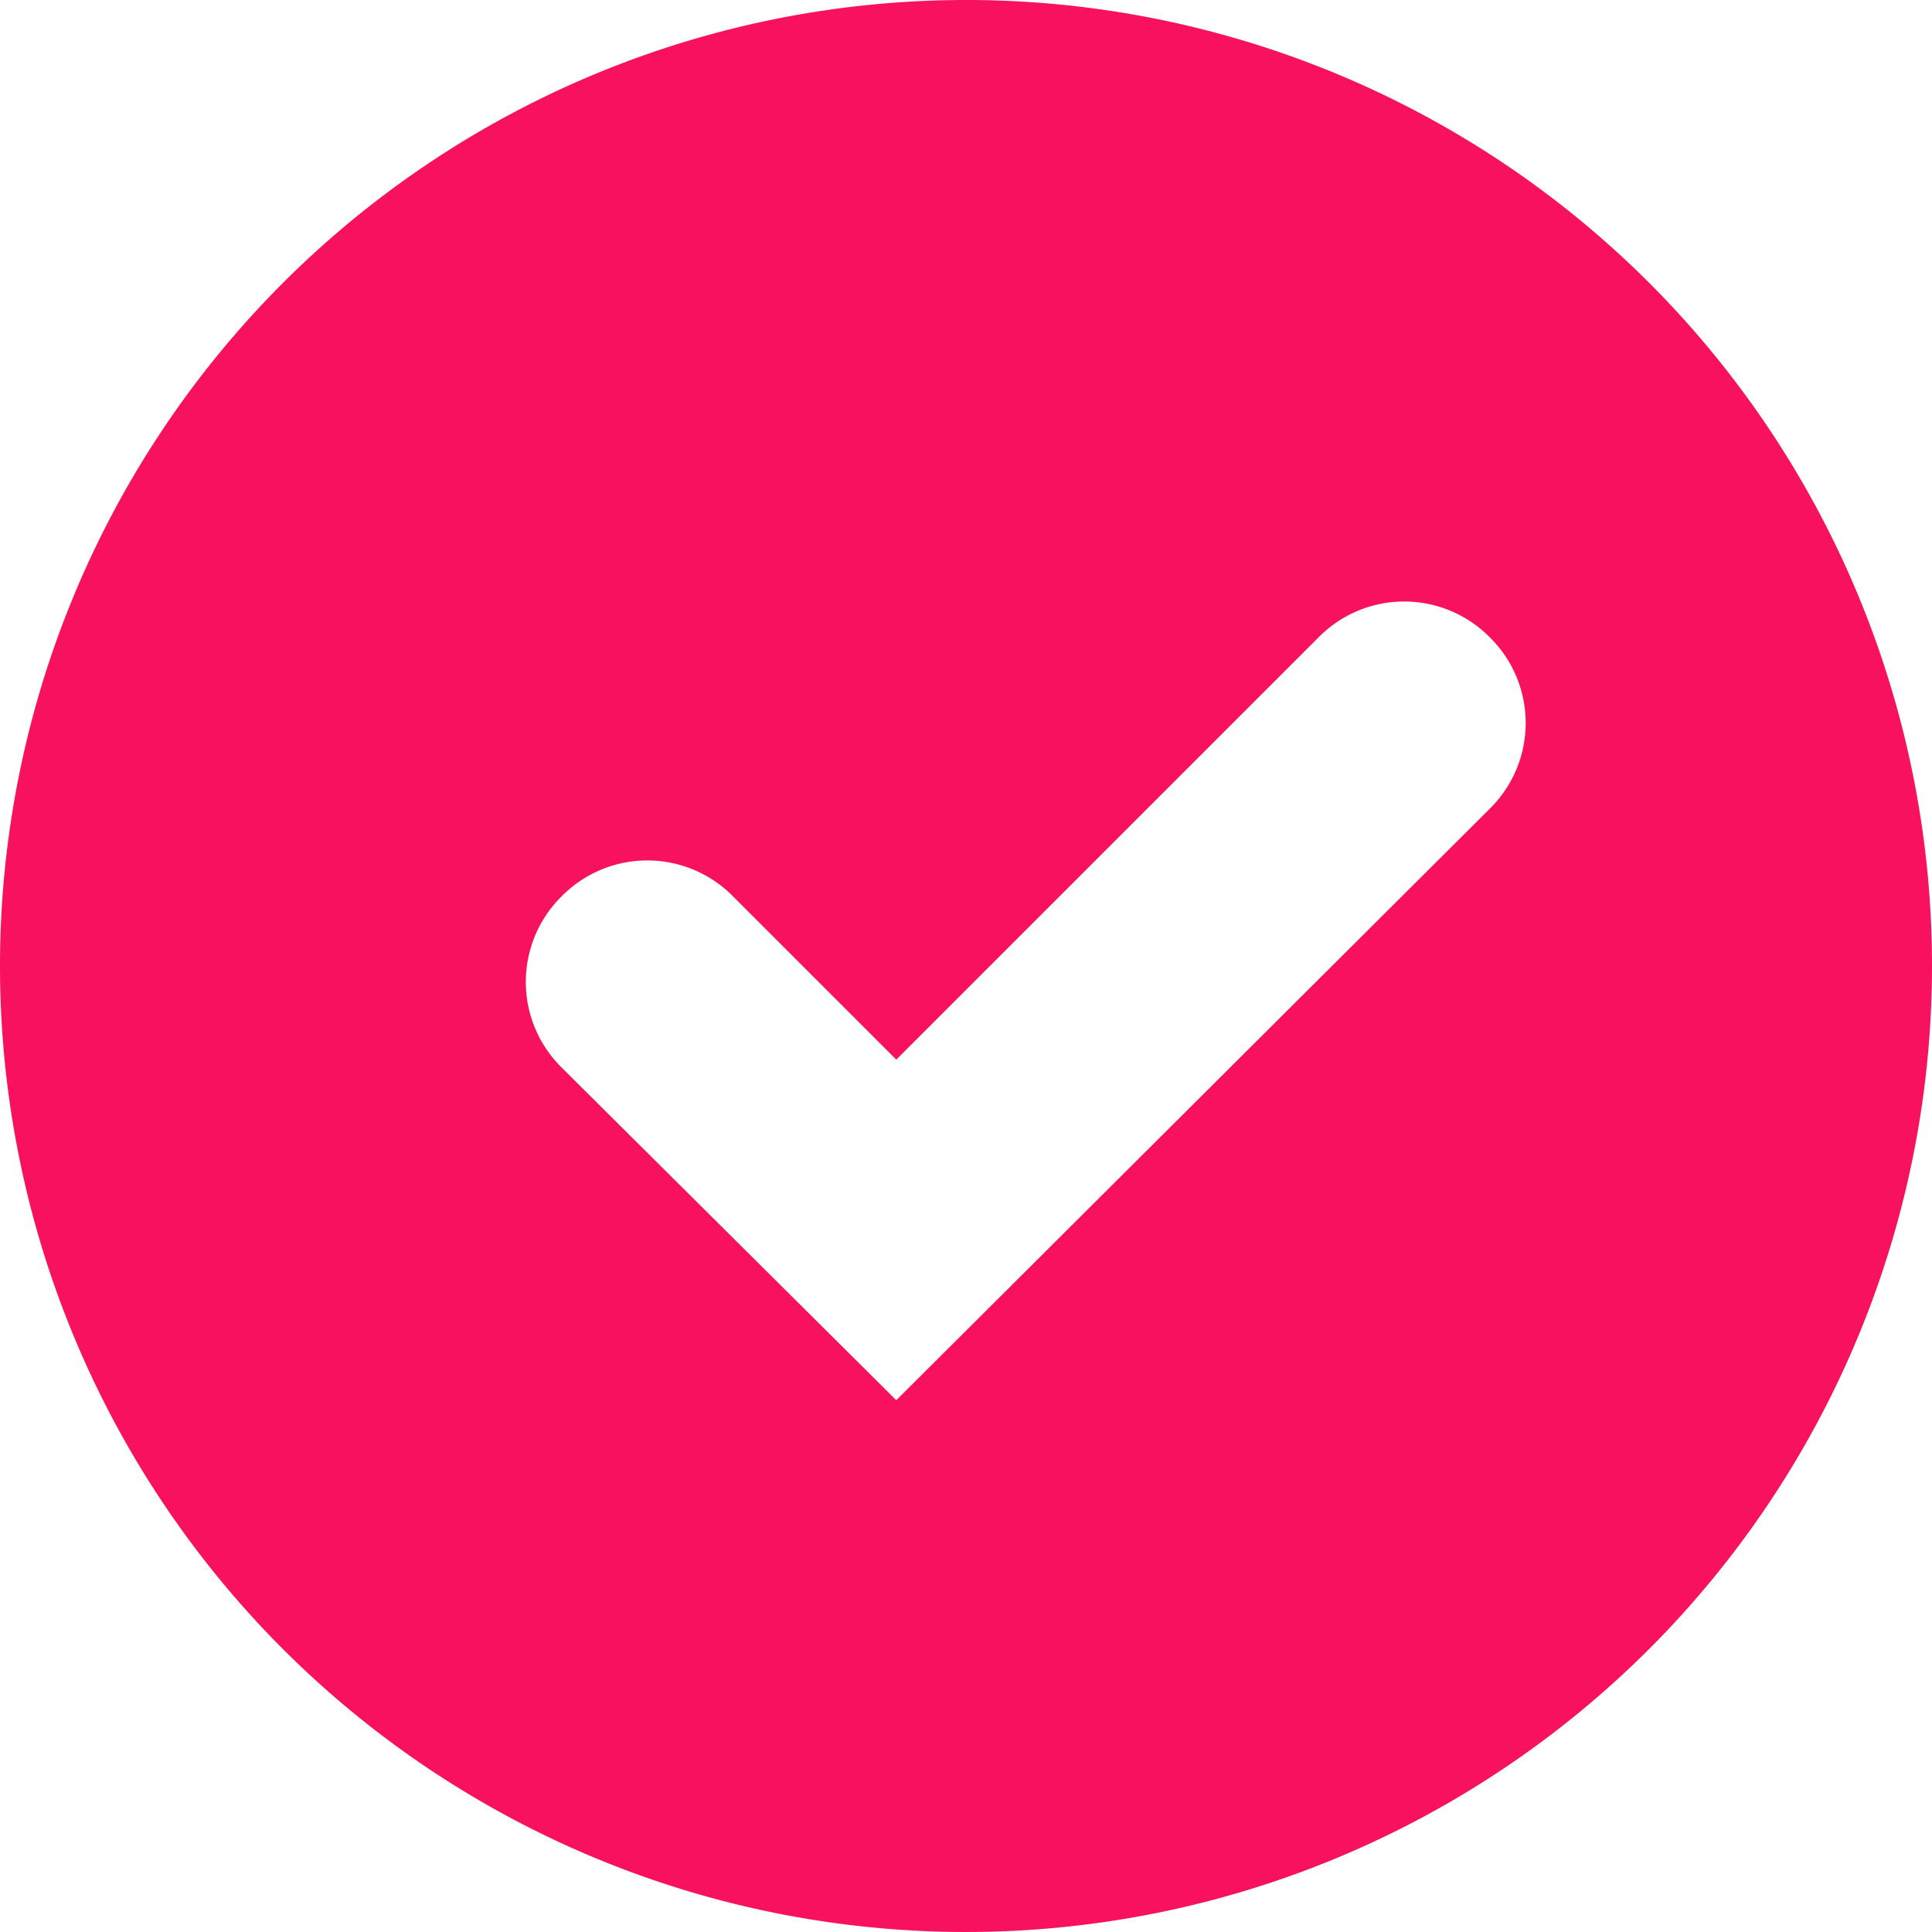
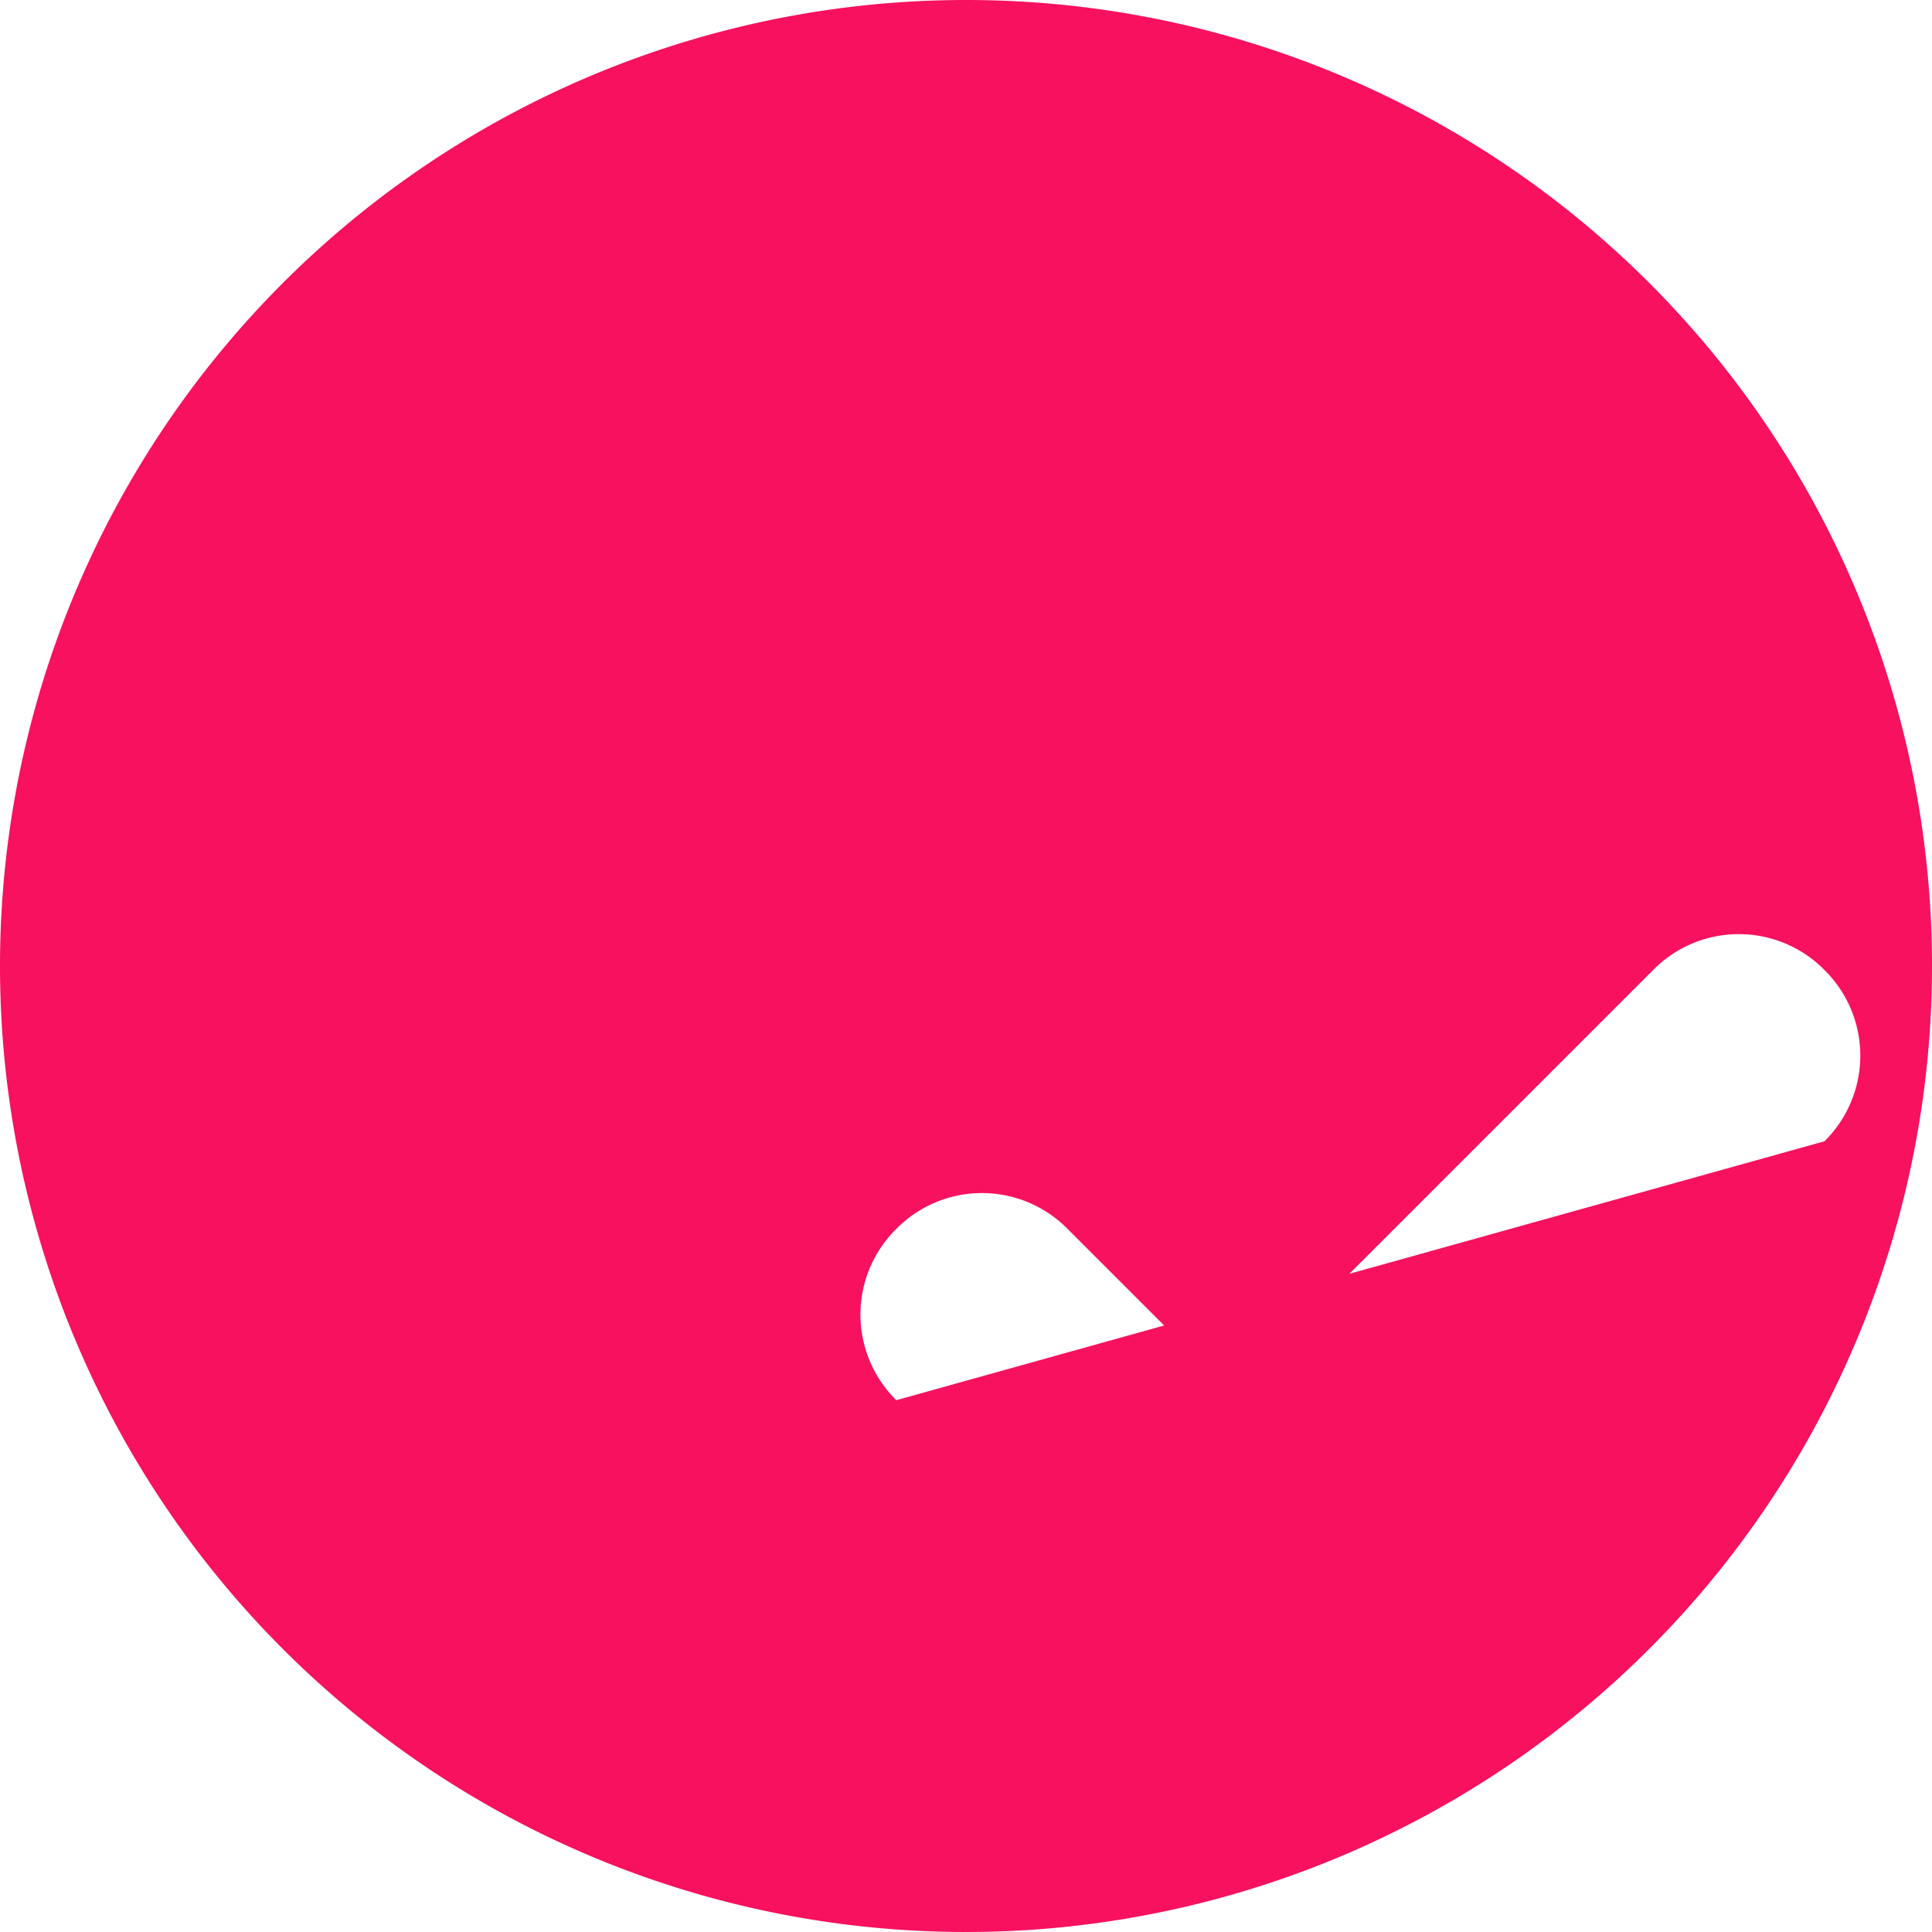
<svg xmlns="http://www.w3.org/2000/svg" viewBox="405.8 272.4 97 97">
  <defs>
    <style>
            .cls-1{fill:#f7115e}
        </style>
  </defs>
-   <path id="ic_We_make_it_simple" d="M214.9 7.4a48.5 48.5 0 1 0 48.5 48.5 48.482 48.482 0 0 0-48.5-48.5zm-3.5 70.3L194.6 61a6.036 6.036 0 0 1 0-8.6 6.036 6.036 0 0 1 8.6 0l8.2 8.2 21.2-21.2a6.036 6.036 0 0 1 8.6 0 6.036 6.036 0 0 1 0 8.6z" class="cls-1" data-name="ic We make it simple" transform="translate(239.4 265)" />
+   <path id="ic_We_make_it_simple" d="M214.9 7.4a48.5 48.5 0 1 0 48.5 48.5 48.482 48.482 0 0 0-48.5-48.5zm-3.5 70.3a6.036 6.036 0 0 1 0-8.6 6.036 6.036 0 0 1 8.6 0l8.2 8.2 21.2-21.2a6.036 6.036 0 0 1 8.6 0 6.036 6.036 0 0 1 0 8.6z" class="cls-1" data-name="ic We make it simple" transform="translate(239.4 265)" />
</svg>